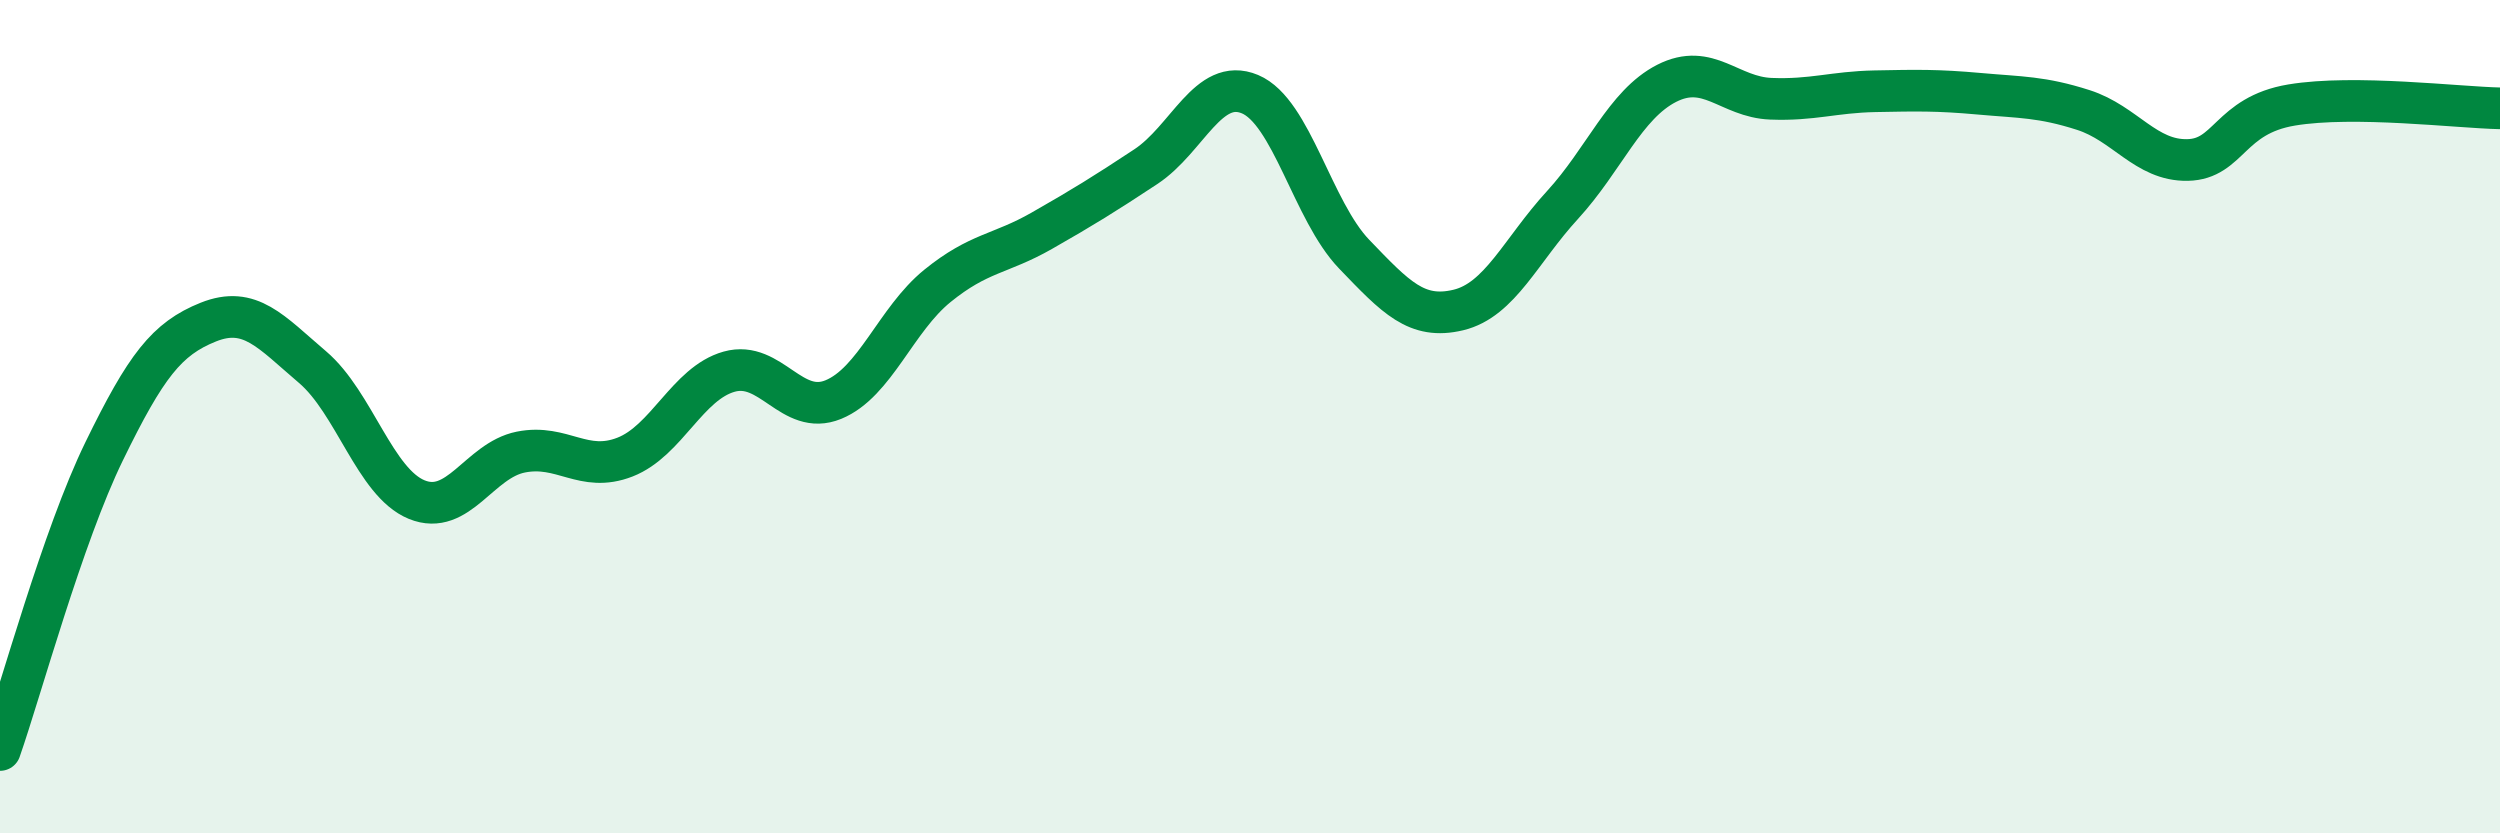
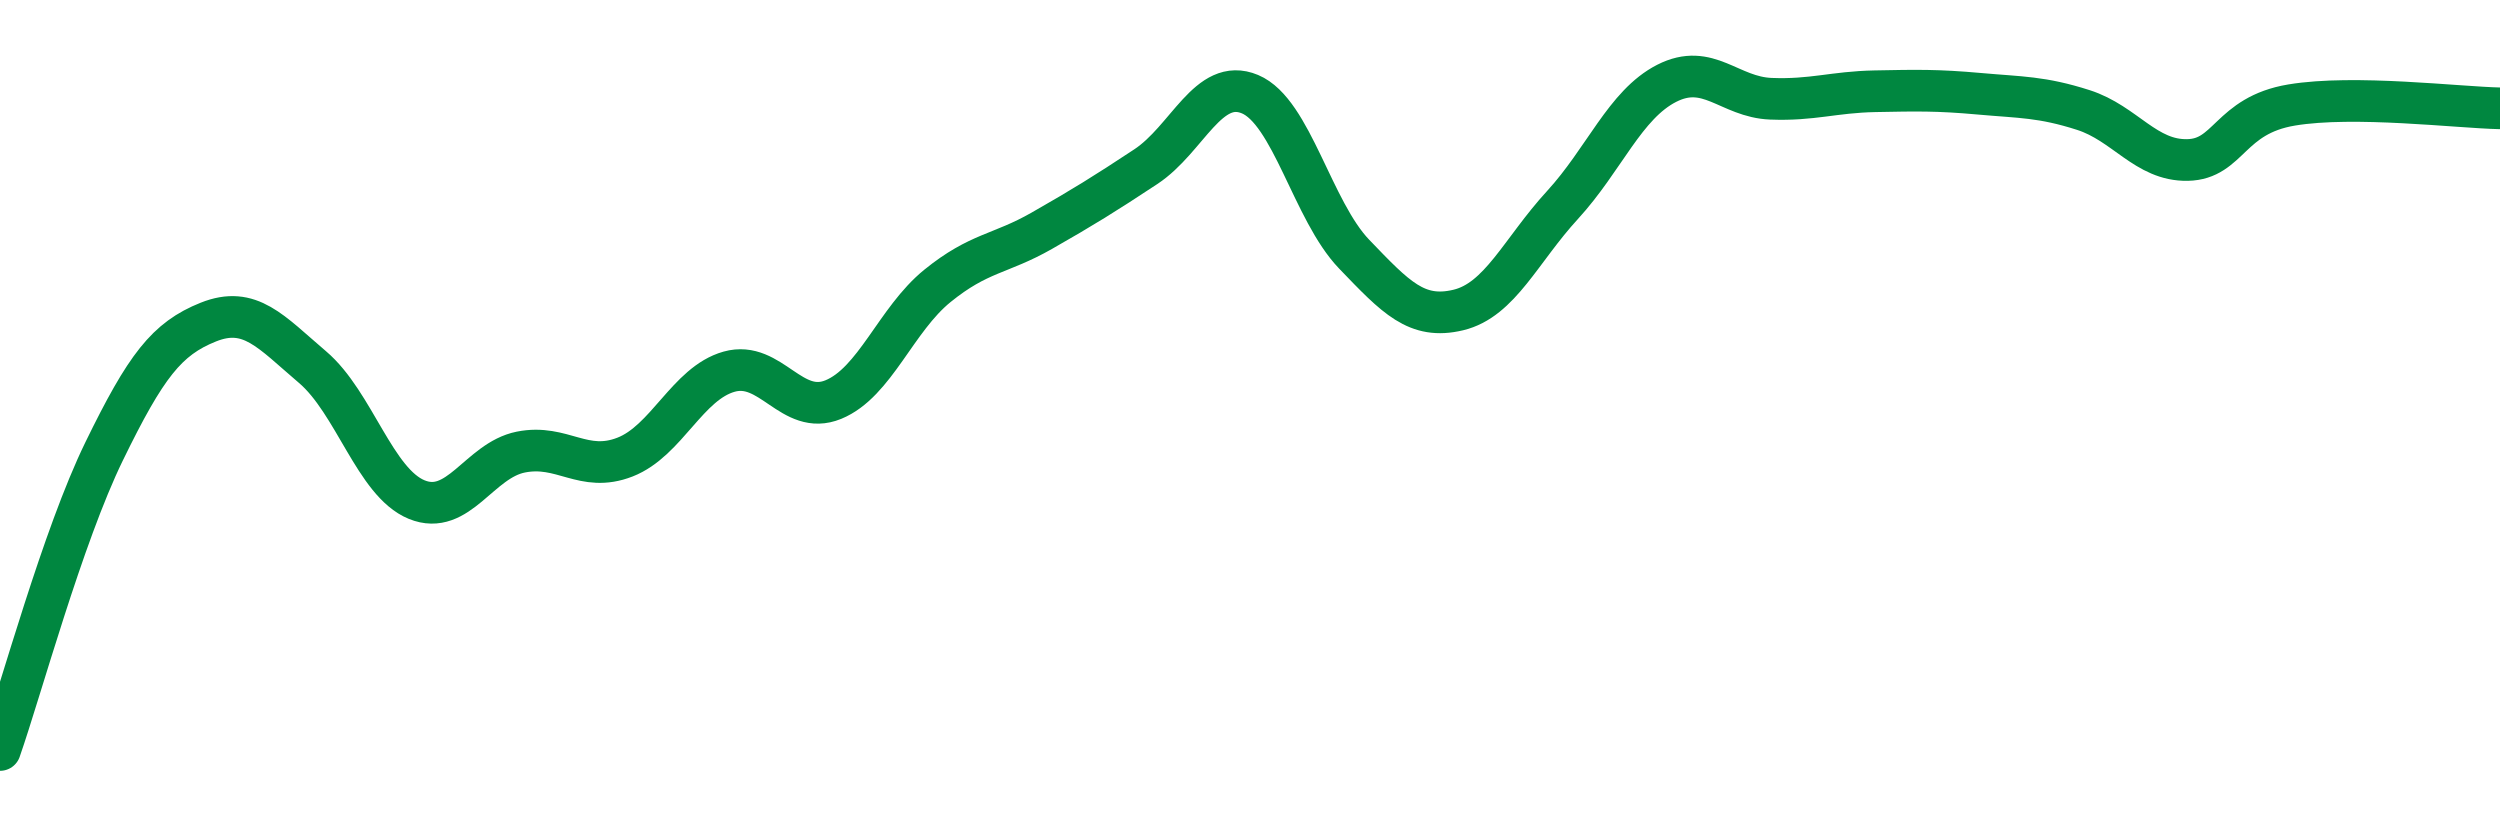
<svg xmlns="http://www.w3.org/2000/svg" width="60" height="20" viewBox="0 0 60 20">
-   <path d="M 0,18 C 0.5,16.57 1.5,12.88 2.5,10.83 C 3.5,8.78 4,8.13 5,7.73 C 6,7.33 6.5,7.96 7.5,8.81 C 8.5,9.66 9,11.58 10,11.99 C 11,12.4 11.5,11.05 12.5,10.85 C 13.5,10.65 14,11.36 15,10.97 C 16,10.58 16.5,9.2 17.5,8.92 C 18.5,8.64 19,10 20,9.59 C 21,9.18 21.5,7.67 22.5,6.86 C 23.5,6.05 24,6.11 25,5.54 C 26,4.97 26.5,4.66 27.5,4 C 28.5,3.34 29,1.84 30,2.26 C 31,2.68 31.5,5.06 32.5,6.1 C 33.5,7.14 34,7.68 35,7.44 C 36,7.2 36.5,6.01 37.5,4.92 C 38.5,3.83 39,2.51 40,2 C 41,1.49 41.5,2.33 42.5,2.37 C 43.5,2.41 44,2.21 45,2.19 C 46,2.17 46.5,2.16 47.5,2.25 C 48.5,2.34 49,2.32 50,2.64 C 51,2.96 51.5,3.86 52.5,3.84 C 53.5,3.82 53.5,2.77 55,2.52 C 56.5,2.27 59,2.58 60,2.6L60 20L0 20Z" fill="#008740" opacity="0.1" stroke-linecap="round" stroke-linejoin="round" />
  <path d="M 0,18 C 0.5,16.57 1.5,12.88 2.5,10.83 C 3.5,8.78 4,8.13 5,7.73 C 6,7.33 6.5,7.96 7.5,8.81 C 8.5,9.66 9,11.58 10,11.99 C 11,12.4 11.5,11.05 12.5,10.85 C 13.5,10.65 14,11.36 15,10.97 C 16,10.58 16.5,9.2 17.5,8.92 C 18.5,8.64 19,10 20,9.59 C 21,9.18 21.5,7.67 22.5,6.86 C 23.5,6.05 24,6.11 25,5.54 C 26,4.97 26.5,4.66 27.5,4 C 28.5,3.34 29,1.84 30,2.26 C 31,2.68 31.5,5.06 32.5,6.1 C 33.5,7.14 34,7.68 35,7.44 C 36,7.2 36.5,6.01 37.5,4.92 C 38.5,3.83 39,2.51 40,2 C 41,1.49 41.5,2.33 42.5,2.37 C 43.5,2.41 44,2.21 45,2.19 C 46,2.17 46.5,2.16 47.5,2.25 C 48.5,2.34 49,2.32 50,2.64 C 51,2.96 51.5,3.86 52.5,3.84 C 53.5,3.82 53.5,2.77 55,2.52 C 56.5,2.27 59,2.58 60,2.6" stroke="#008740" stroke-width="1" fill="none" stroke-linecap="round" stroke-linejoin="round" />
</svg>